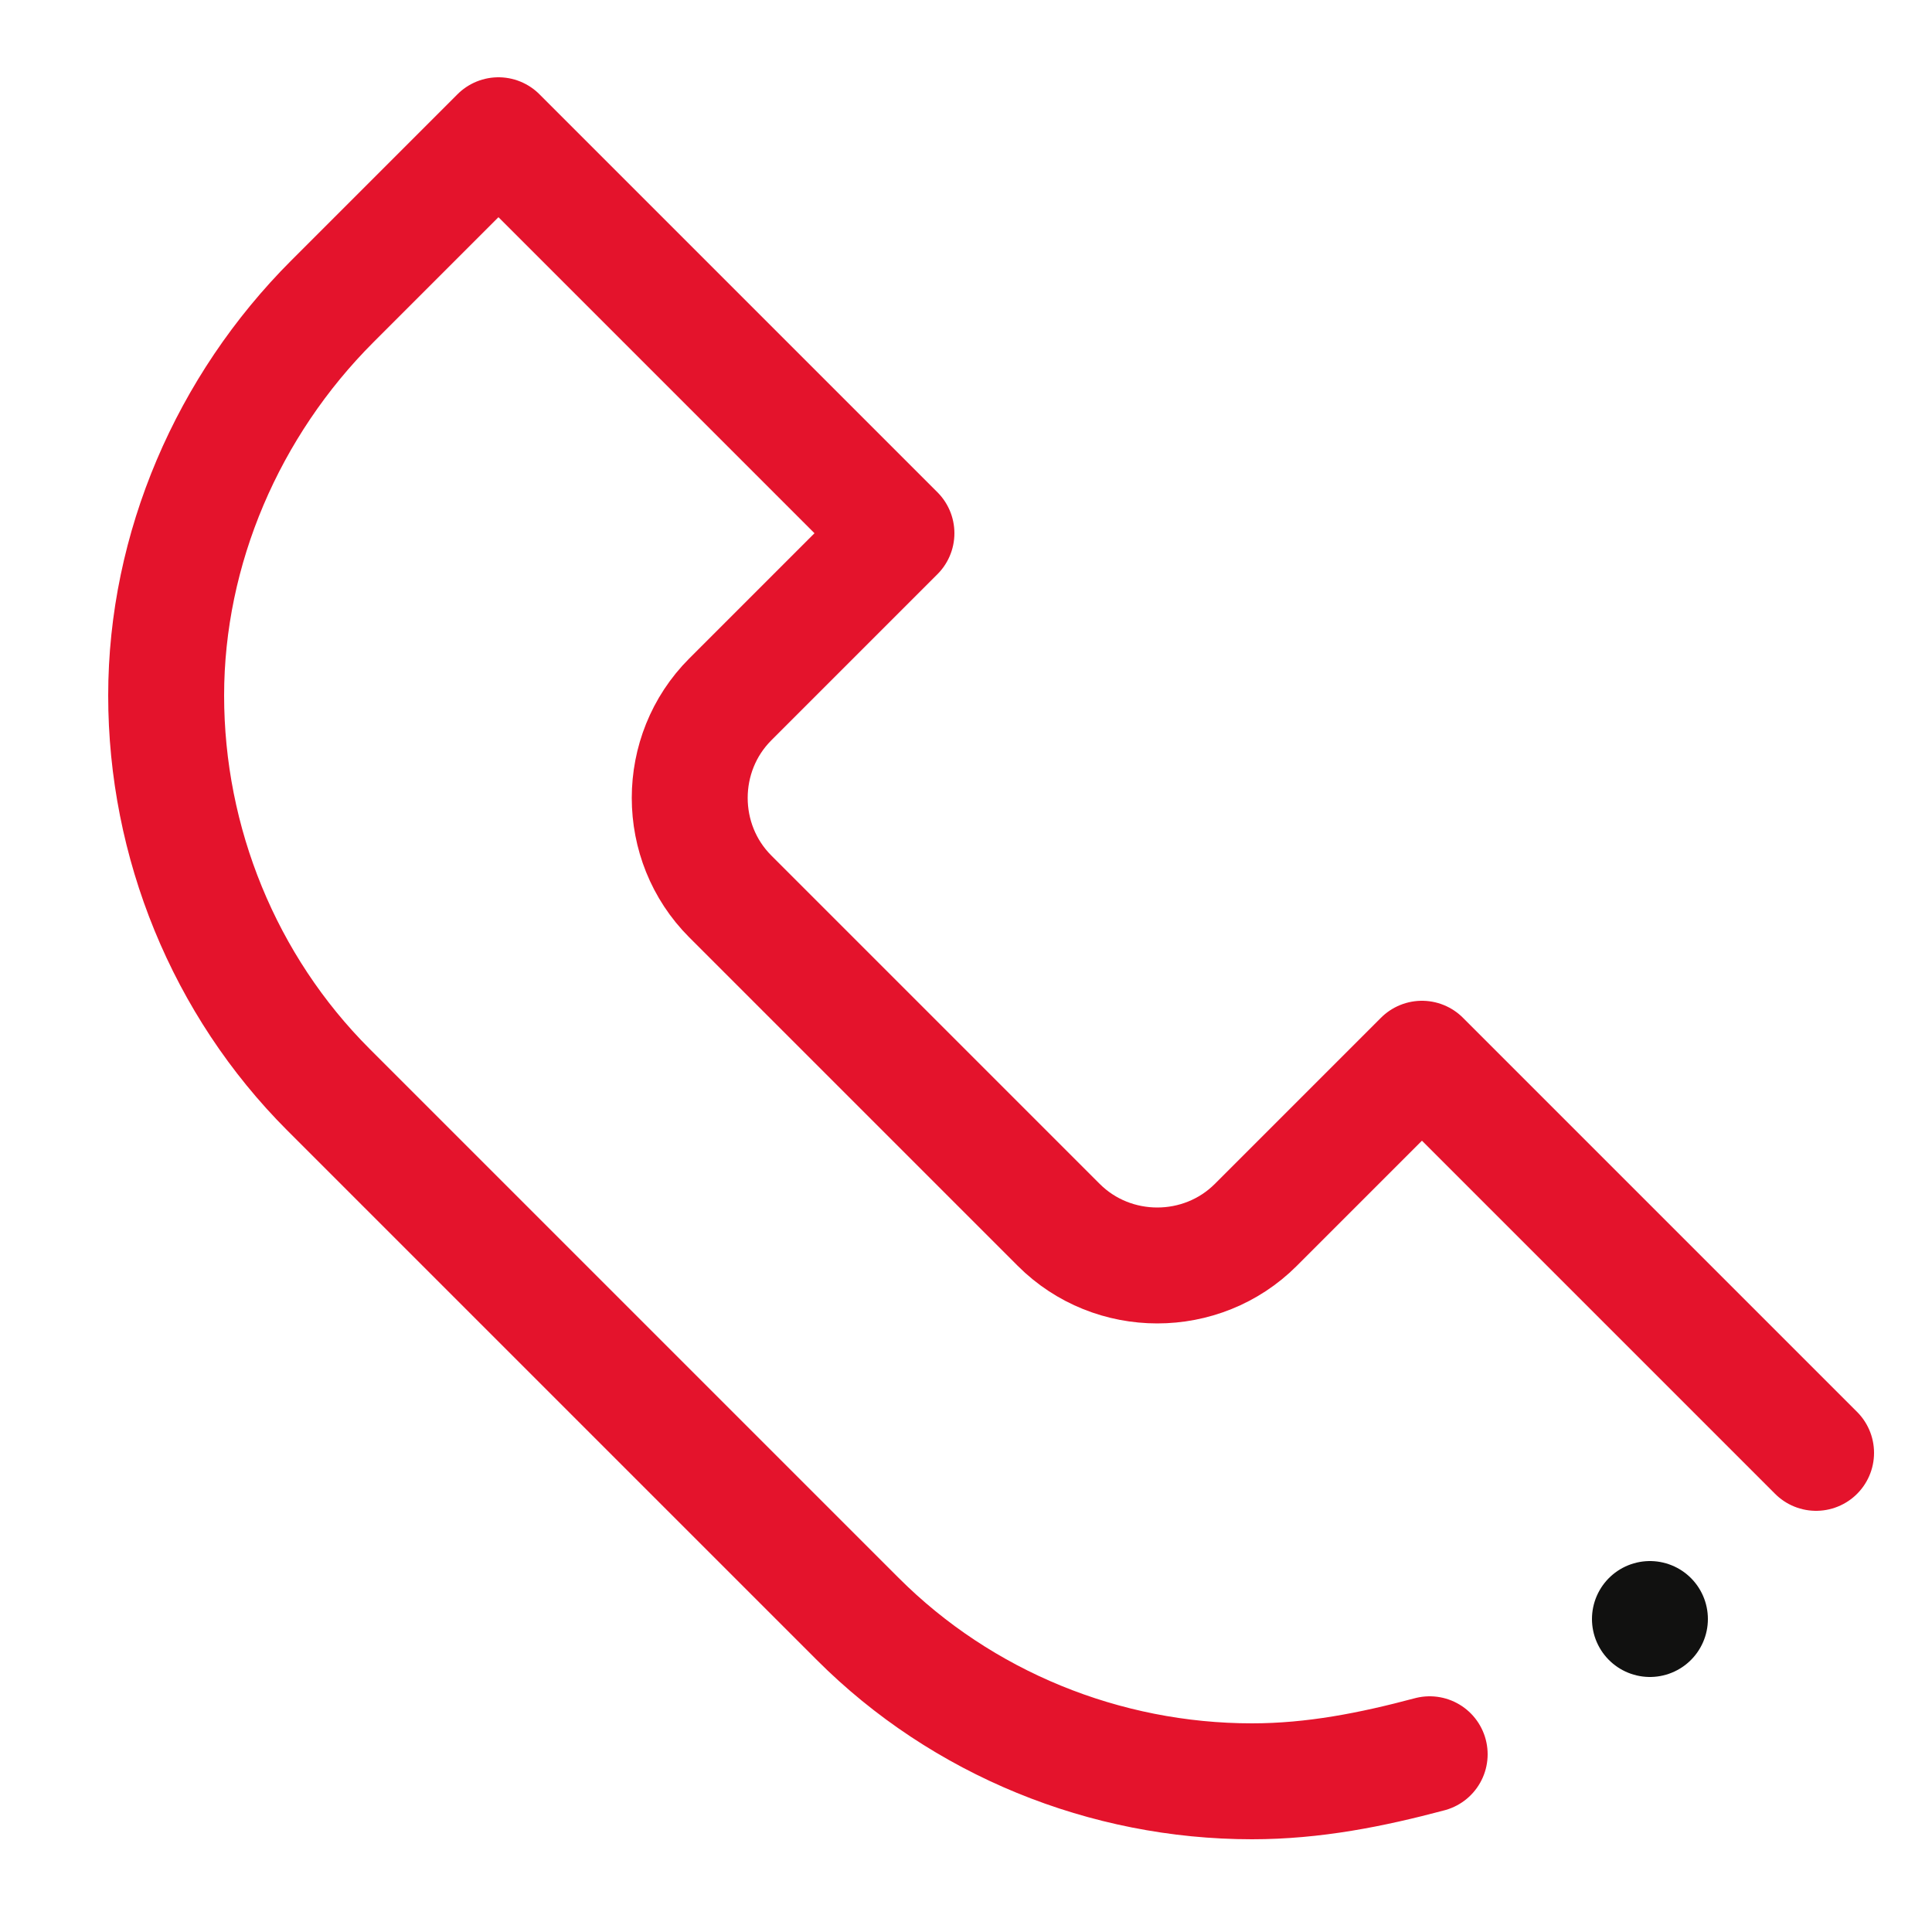
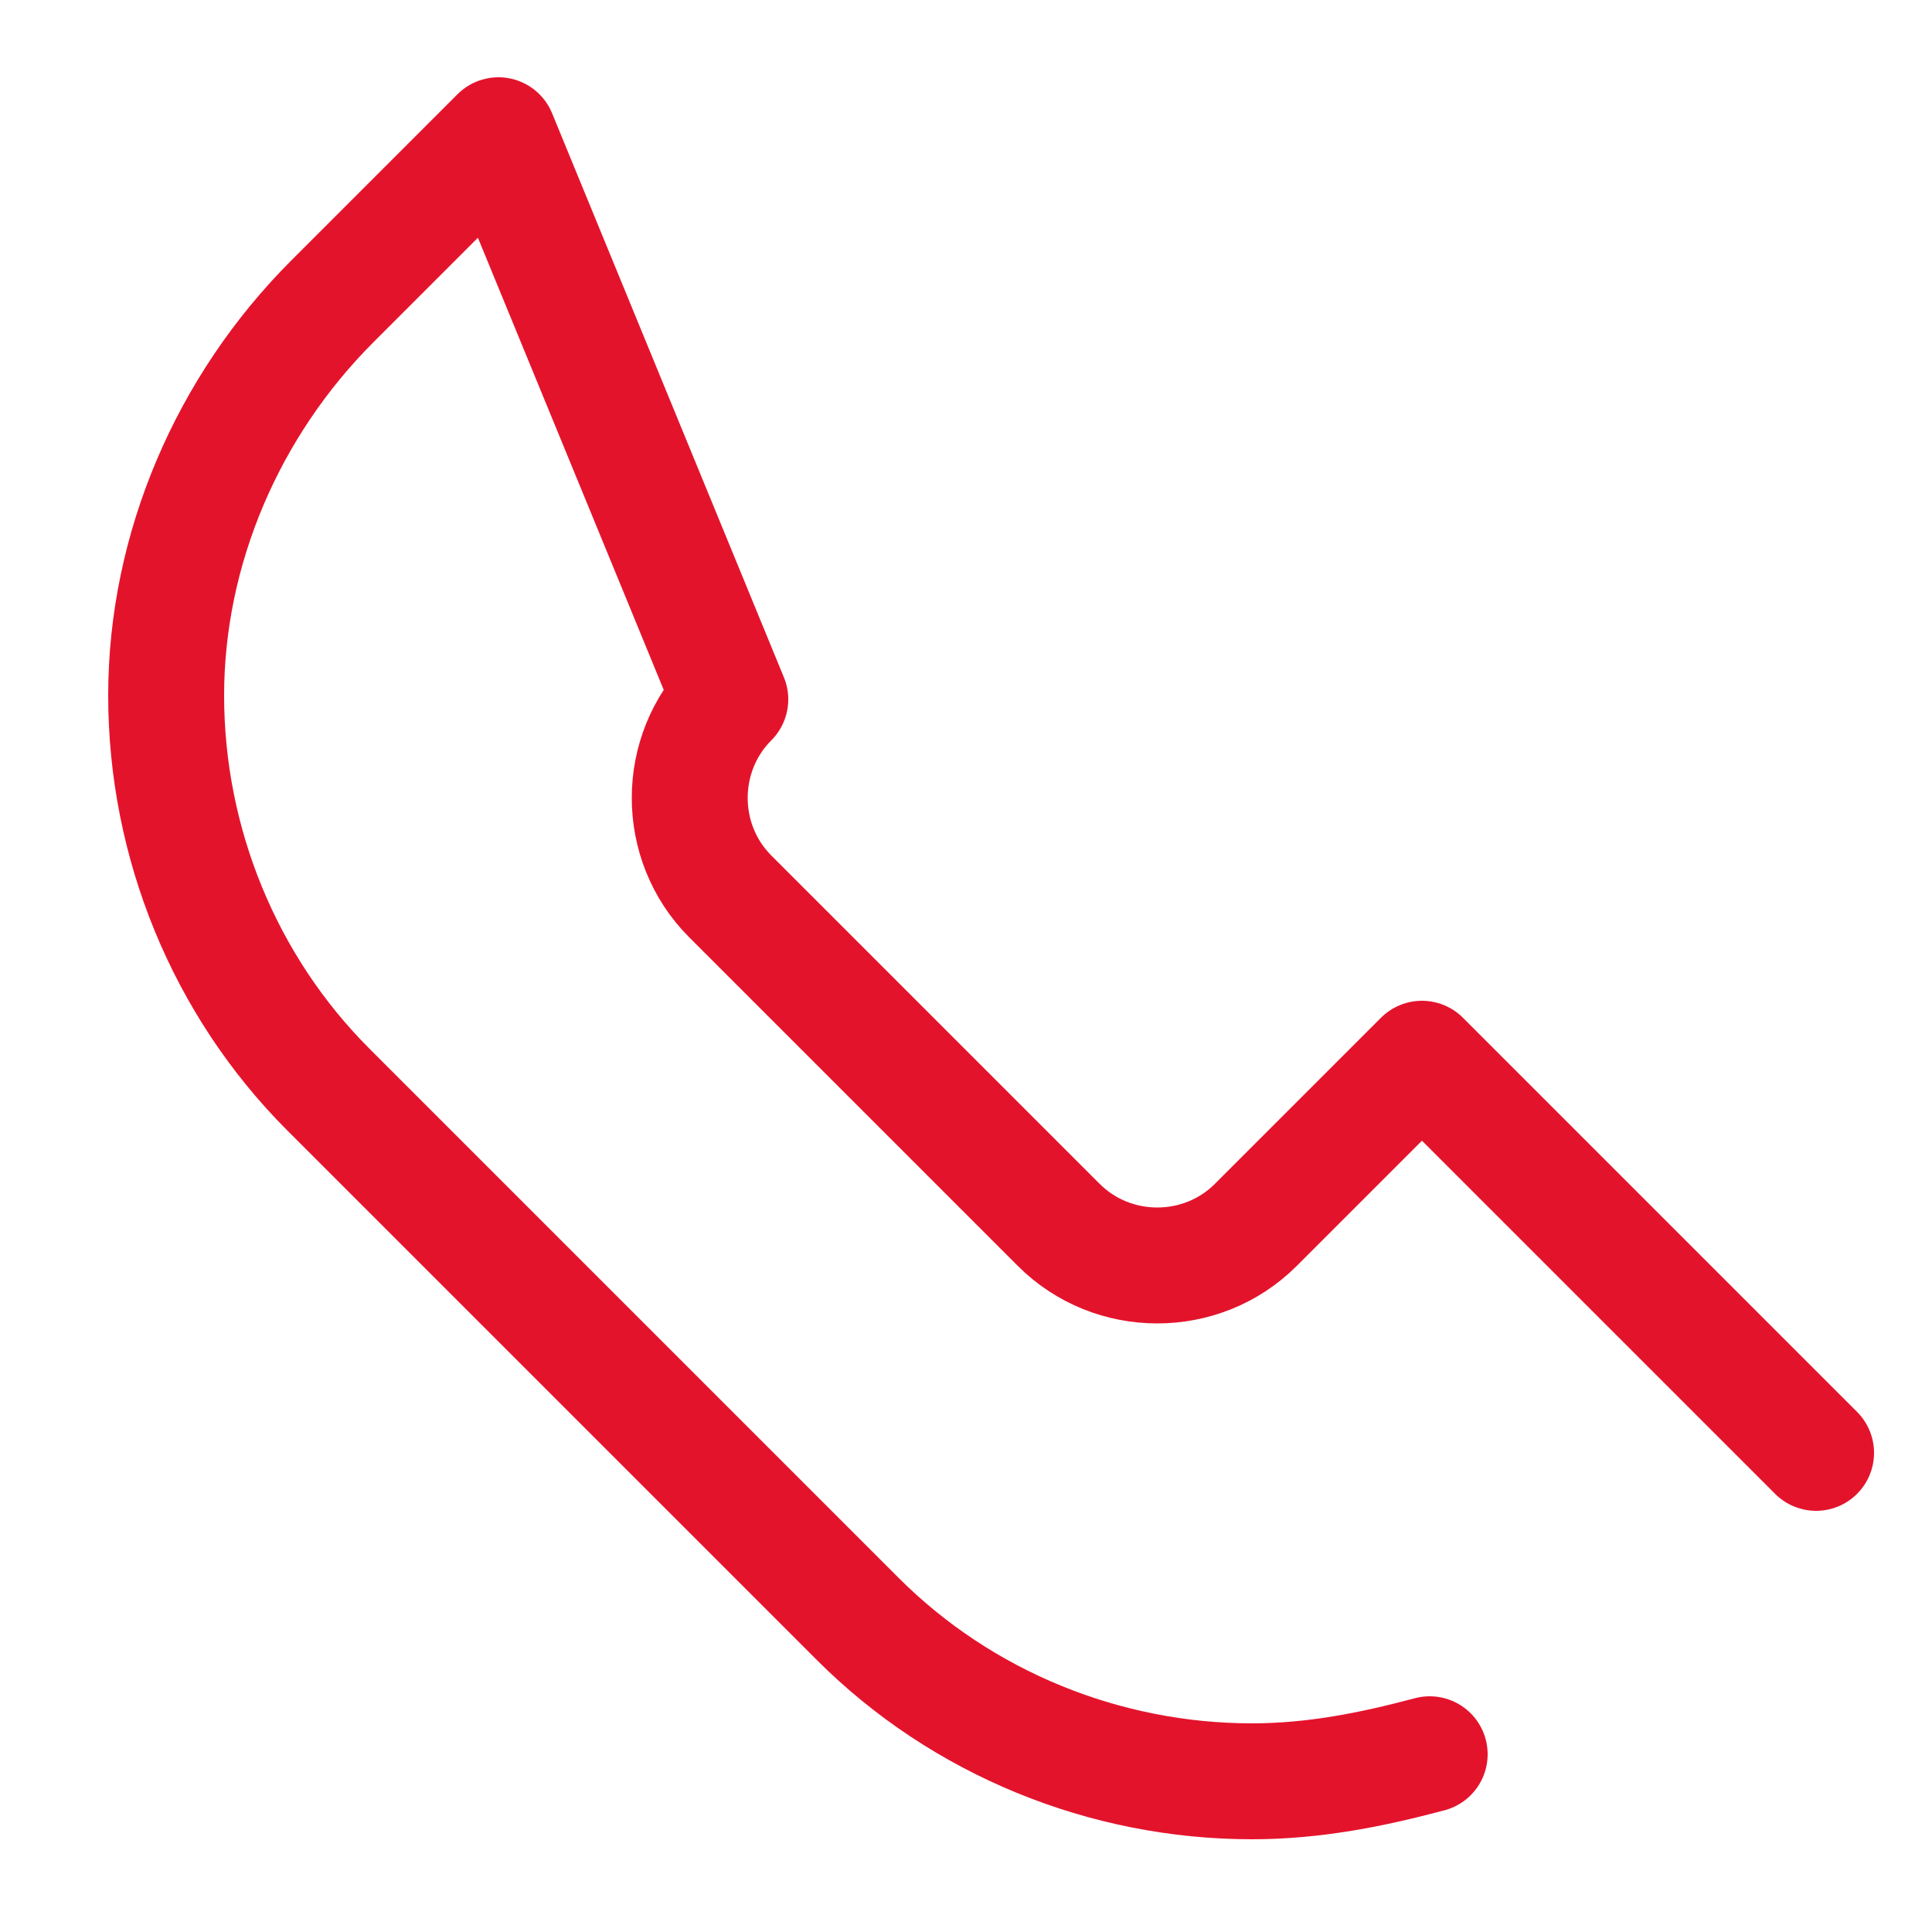
<svg xmlns="http://www.w3.org/2000/svg" version="1.1" id="Layer_1" x="0px" y="0px" viewBox="0 0 50 50" style="enable-background:new 0 0 50 50;" xml:space="preserve">
  <style type="text/css">
	.st0{fill:none;stroke:#111110;stroke-width:3;stroke-linecap:round;stroke-linejoin:round;stroke-miterlimit:10;}
	.st1{fill:none;stroke:#E4132C;stroke-width:3;stroke-linecap:round;stroke-linejoin:round;stroke-miterlimit:10;}
</style>
  <g id="Call">
-     <line class="st0" x1="42.7" y1="41.9" x2="42.7" y2="41.9" />
-     <path class="st1" d="M47,37.6L36.8,27.4l-4.3,4.3c-1.4,1.4-3.7,1.4-5.1,0l-8.5-8.5c-1.4-1.4-1.4-3.7,0-5.1l4.3-4.3L12.9,3.5   L8.6,7.8C5.9,10.5,4.3,14.2,4.3,18s1.5,7.5,4.2,10.2l13.7,13.7c2.7,2.7,6.4,4.2,10.2,4.2c1.6,0,3.1-0.3,4.6-0.7" />
+     <path class="st1" d="M47,37.6L36.8,27.4l-4.3,4.3c-1.4,1.4-3.7,1.4-5.1,0l-8.5-8.5c-1.4-1.4-1.4-3.7,0-5.1L12.9,3.5   L8.6,7.8C5.9,10.5,4.3,14.2,4.3,18s1.5,7.5,4.2,10.2l13.7,13.7c2.7,2.7,6.4,4.2,10.2,4.2c1.6,0,3.1-0.3,4.6-0.7" />
  </g>
</svg>